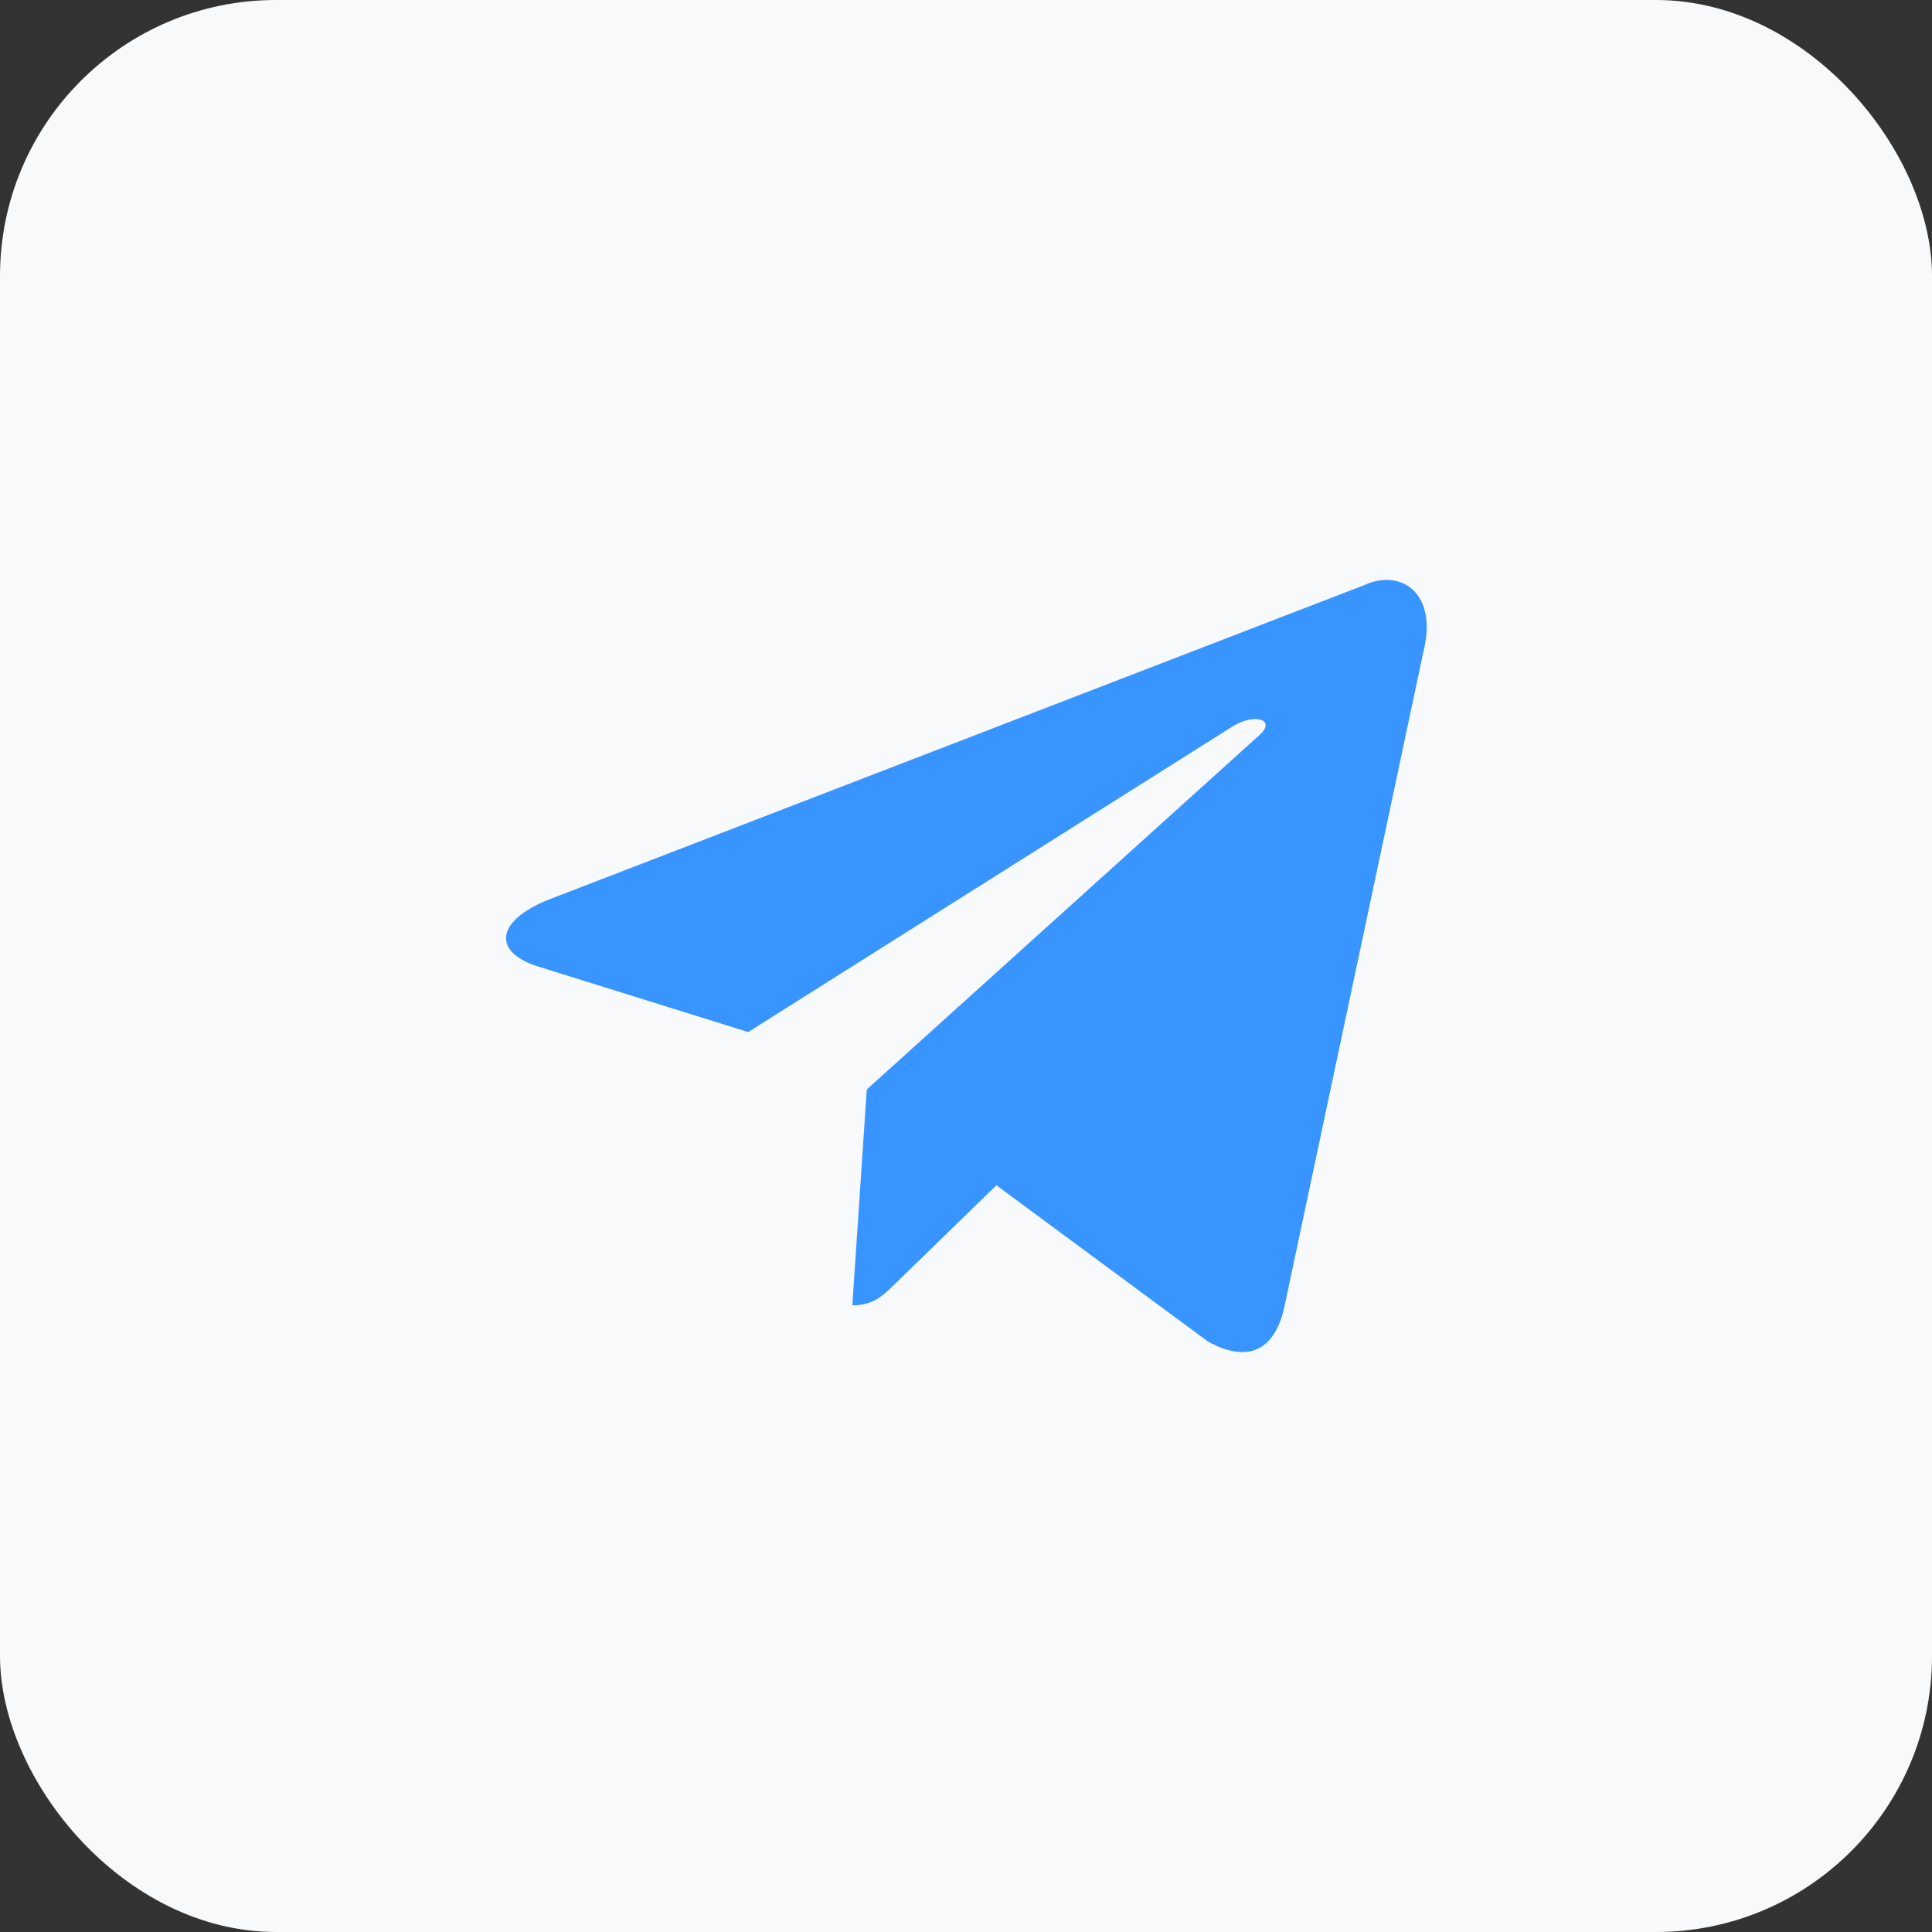
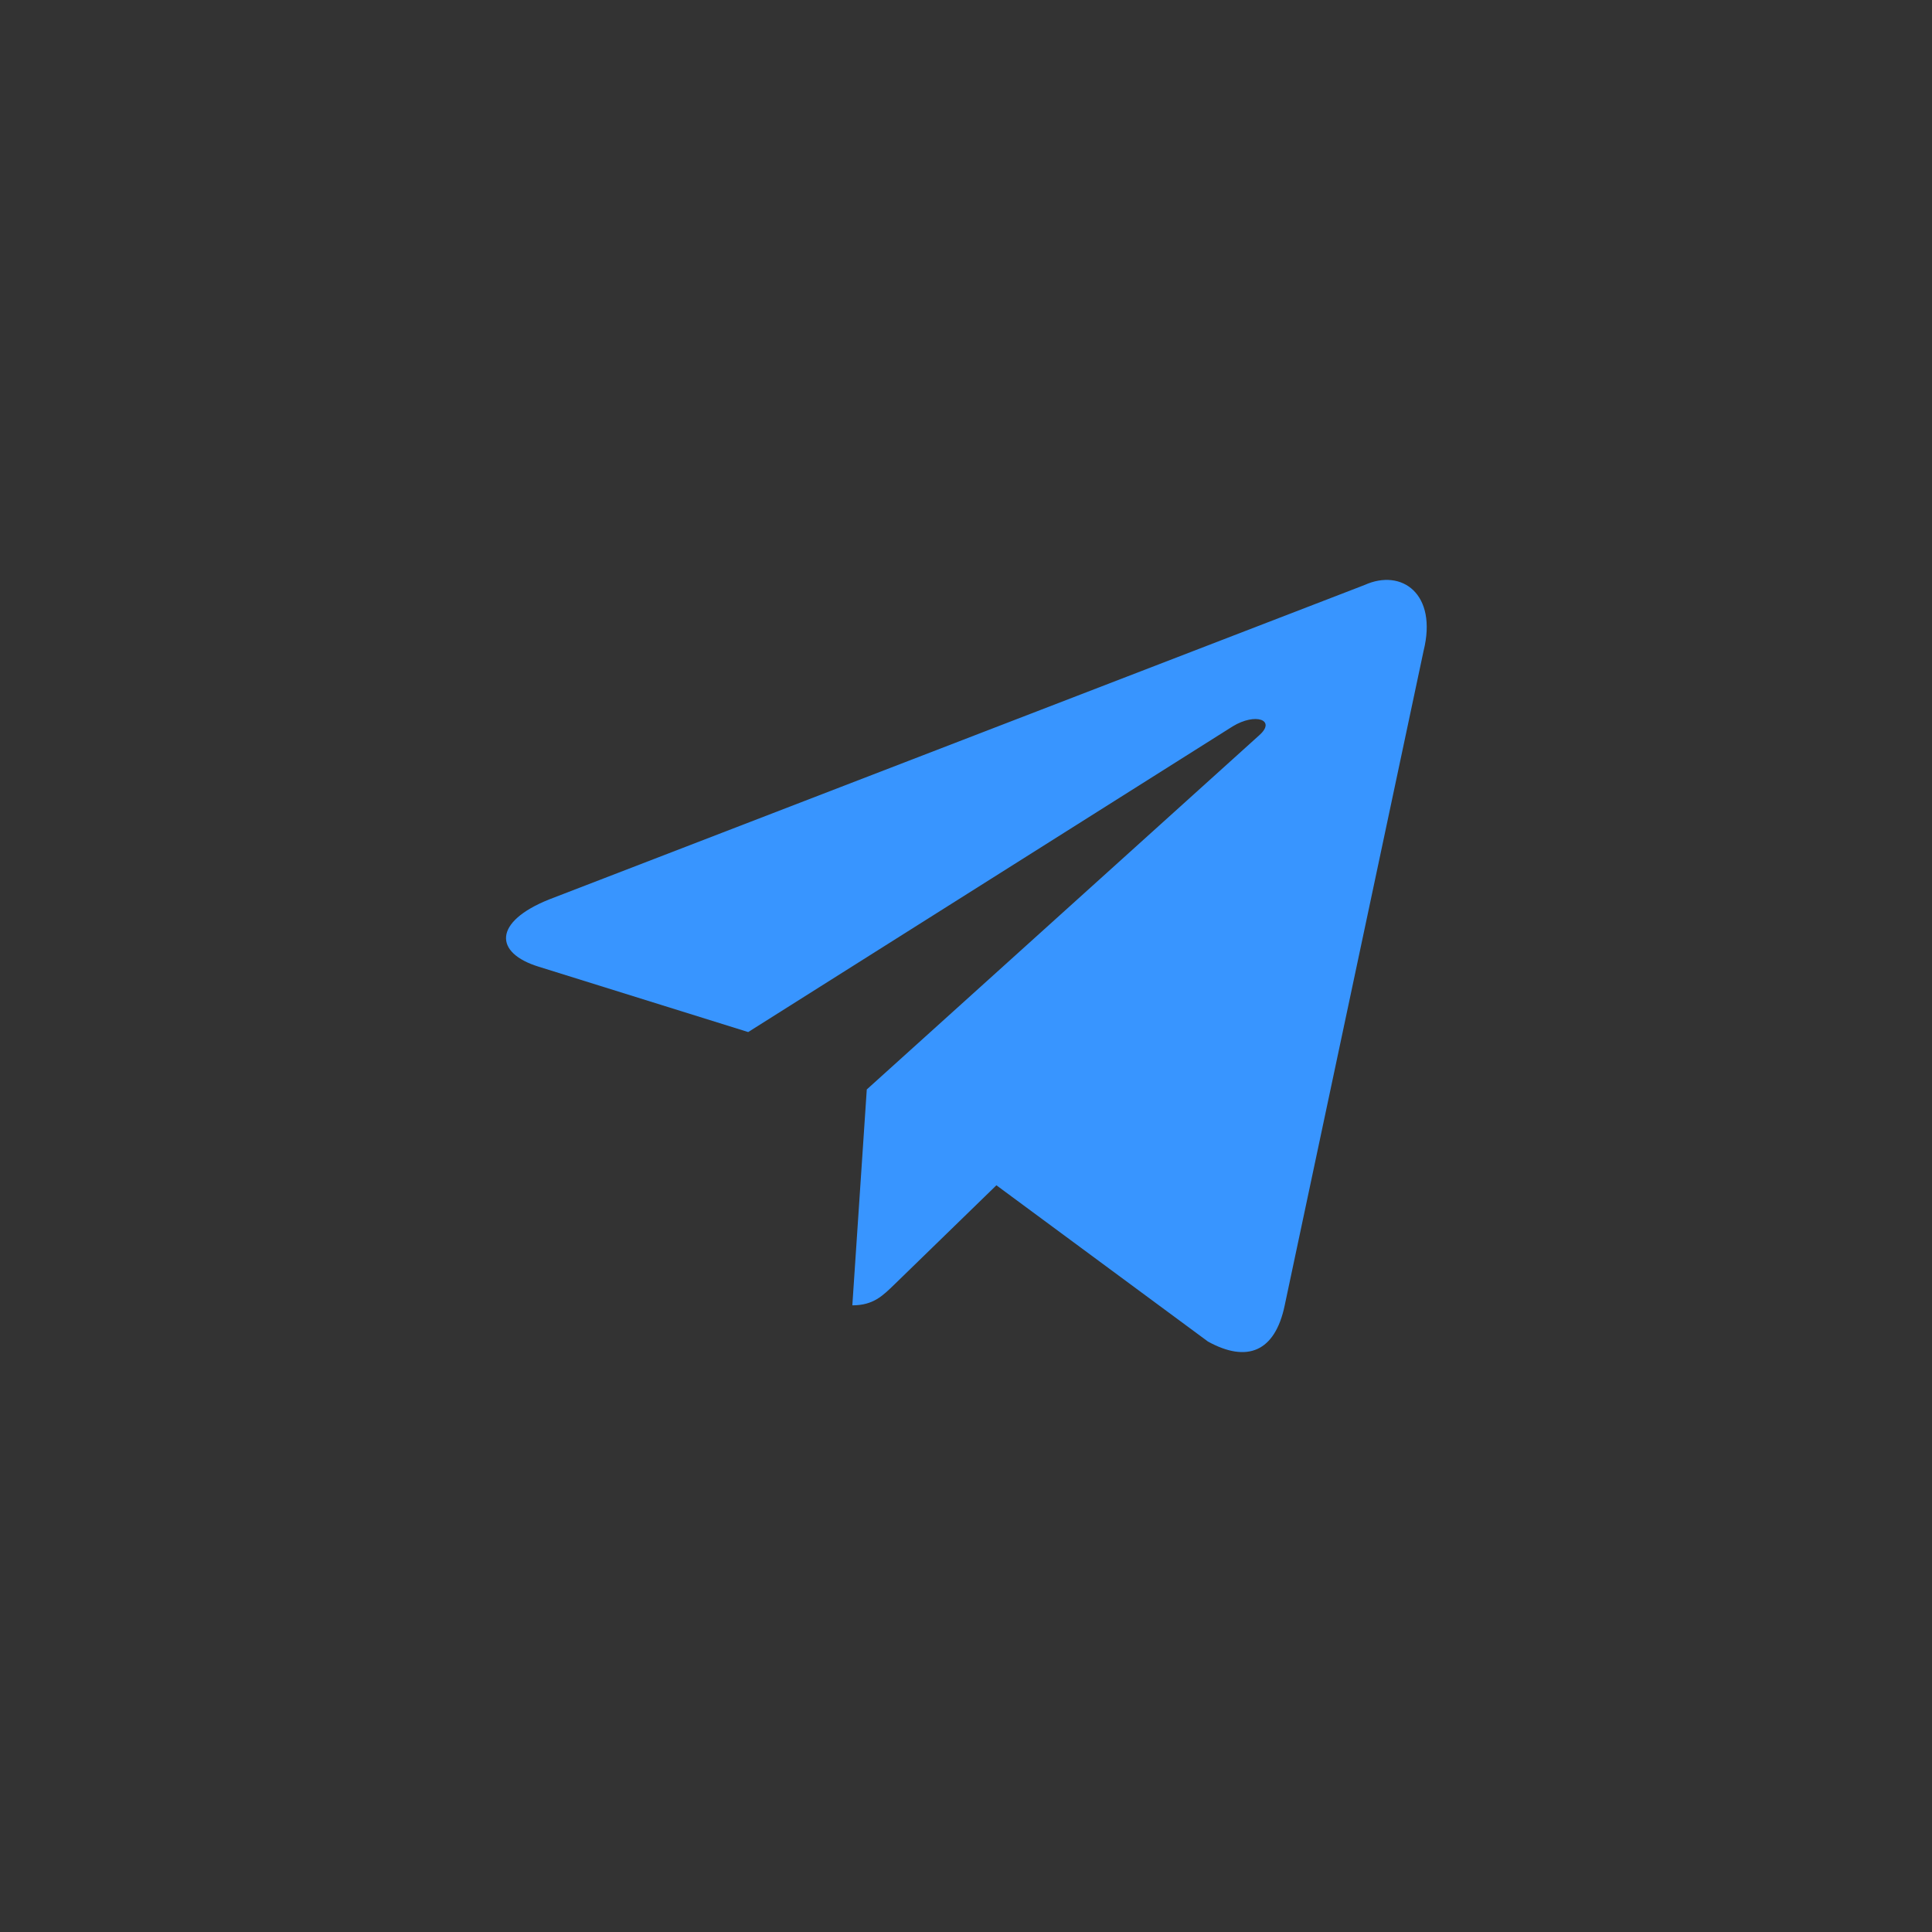
<svg xmlns="http://www.w3.org/2000/svg" width="42" height="42" viewBox="0 0 42 42" fill="none">
  <rect x="0" y="0" width="42" height="42" fill="#333333" stroke="none" />
-   <rect width="42" height="42" rx="6" fill="#F7F9FB" />
  <path d="M29.665 12.717L11.935 19.554C10.725 20.04 10.732 20.715 11.713 21.016L16.265 22.436L26.797 15.791C27.295 15.488 27.75 15.651 27.376 15.983L18.843 23.684H18.841L18.843 23.685L18.529 28.377C18.989 28.377 19.192 28.166 19.45 27.917L21.661 25.767L26.26 29.164C27.108 29.631 27.717 29.391 27.928 28.379L30.947 14.151C31.256 12.912 30.474 12.351 29.665 12.717Z" fill="#3895FF" />
</svg>